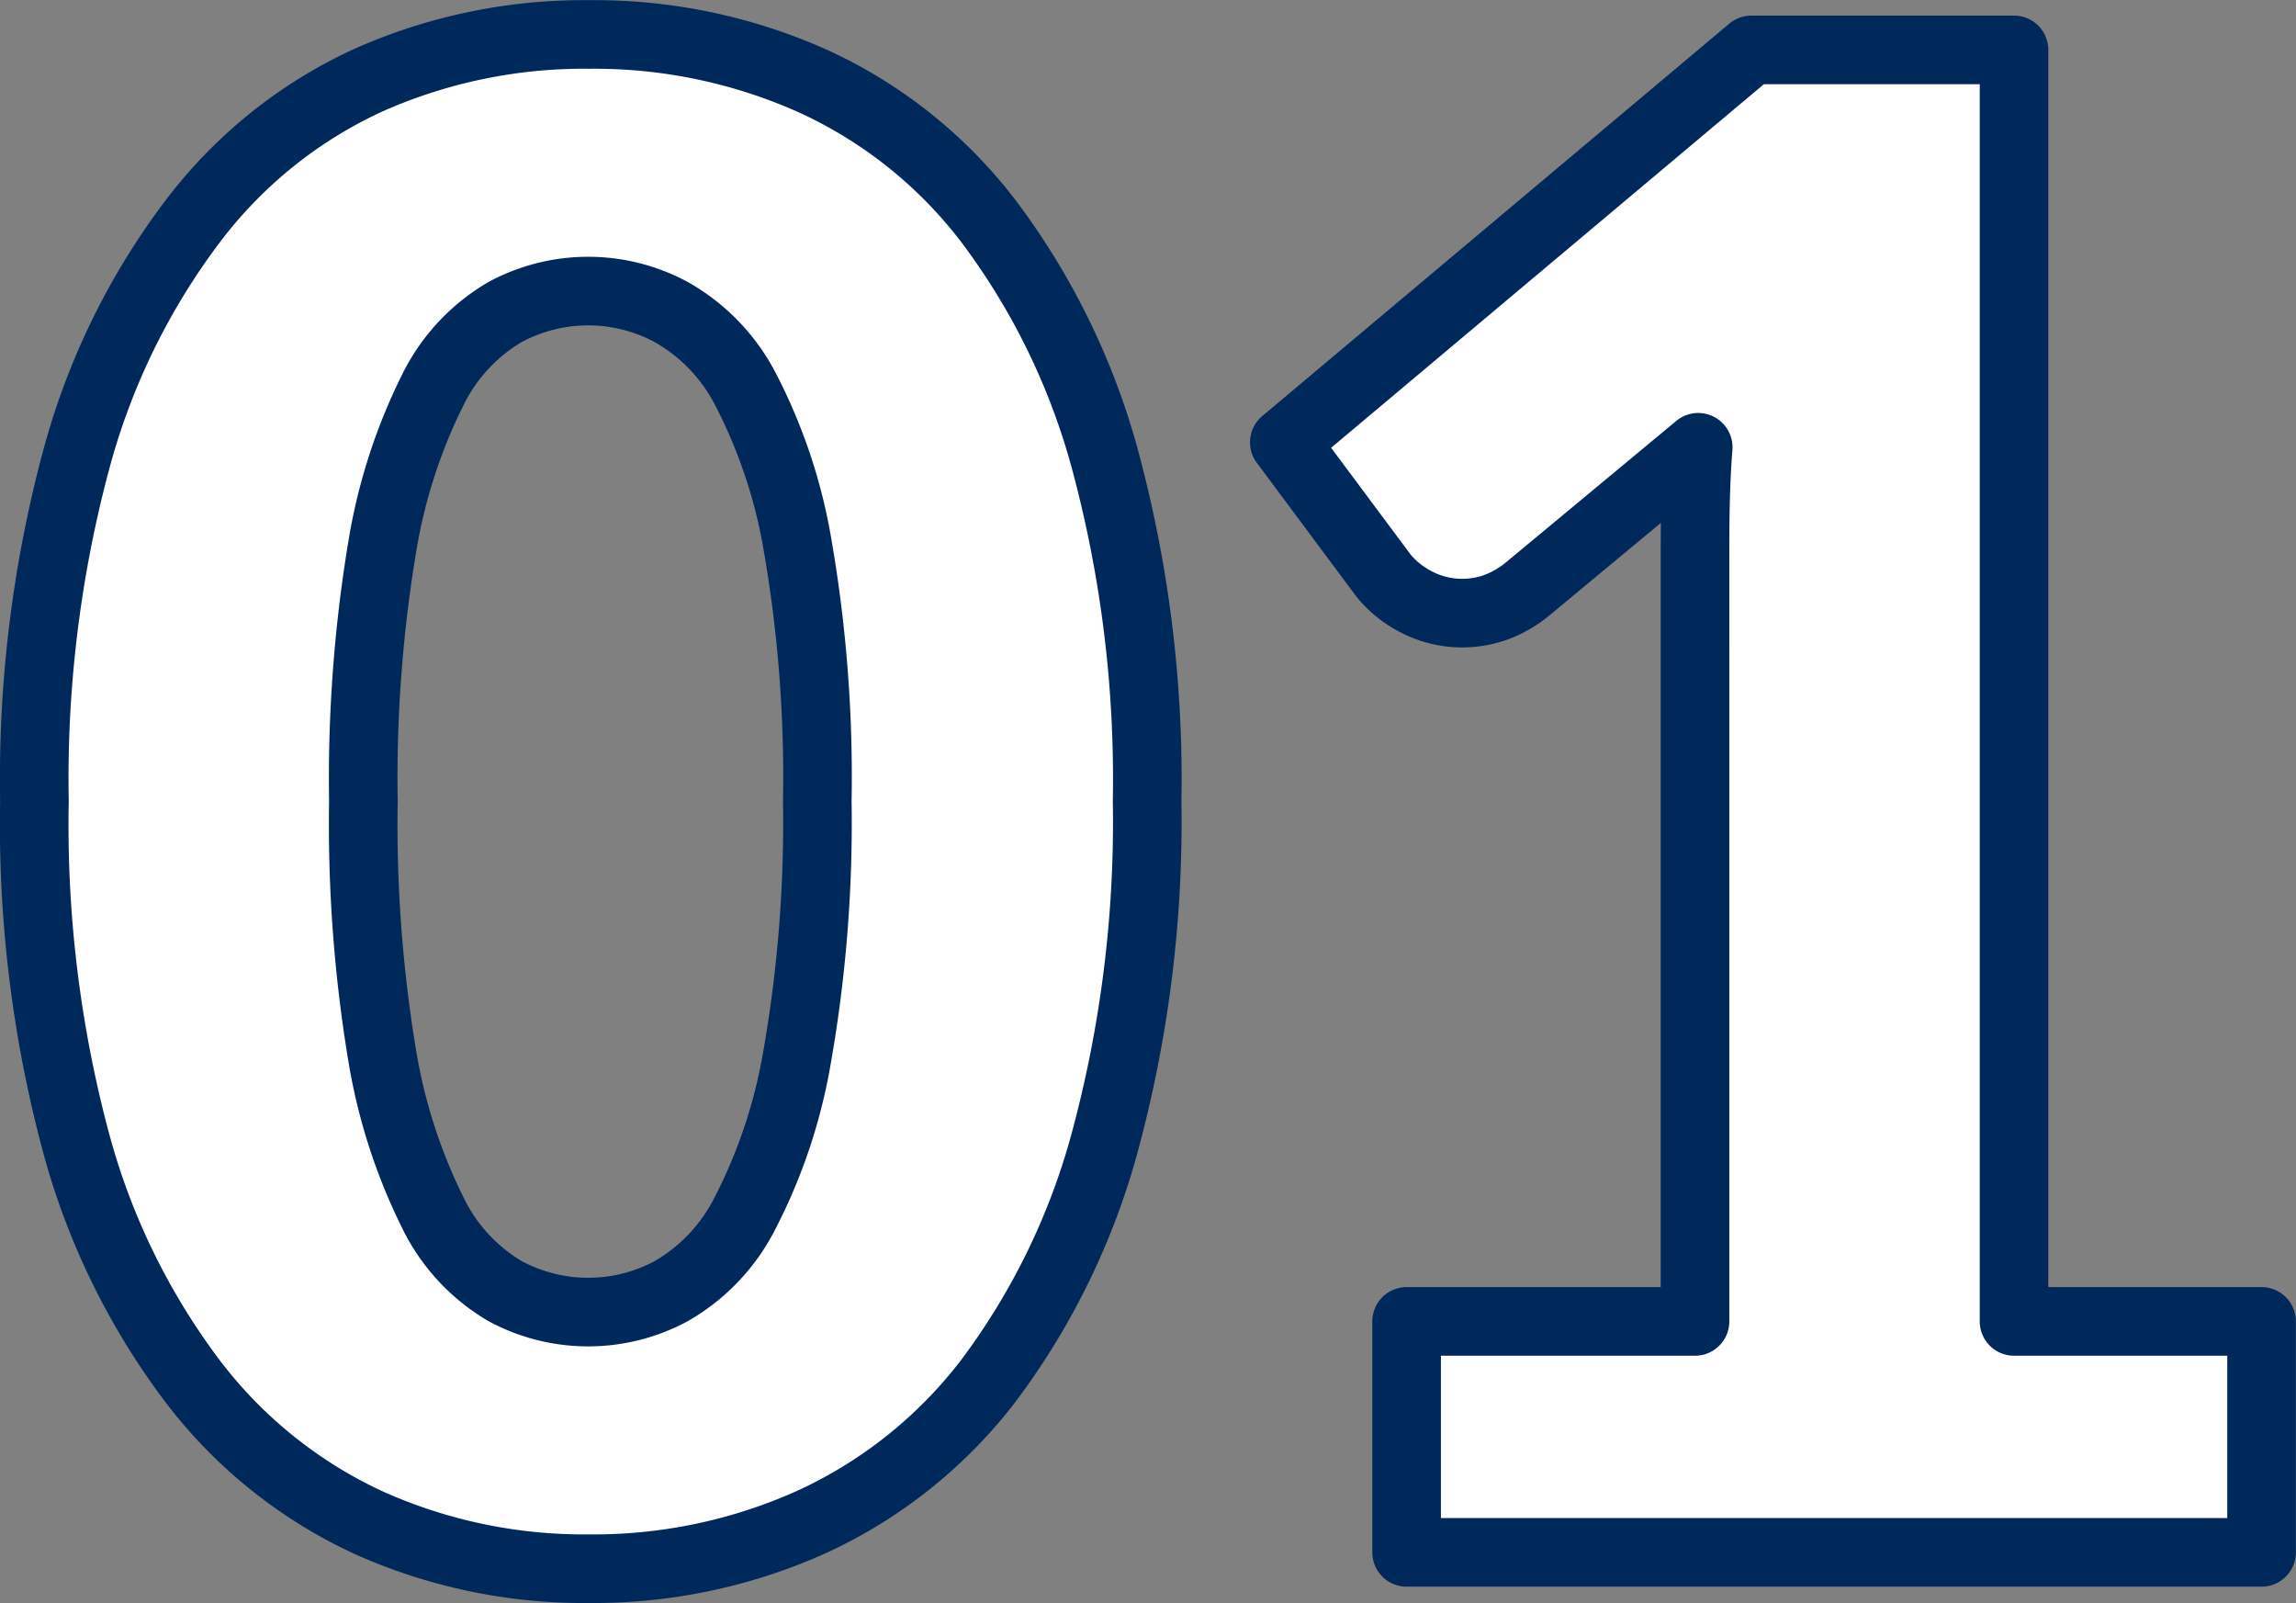
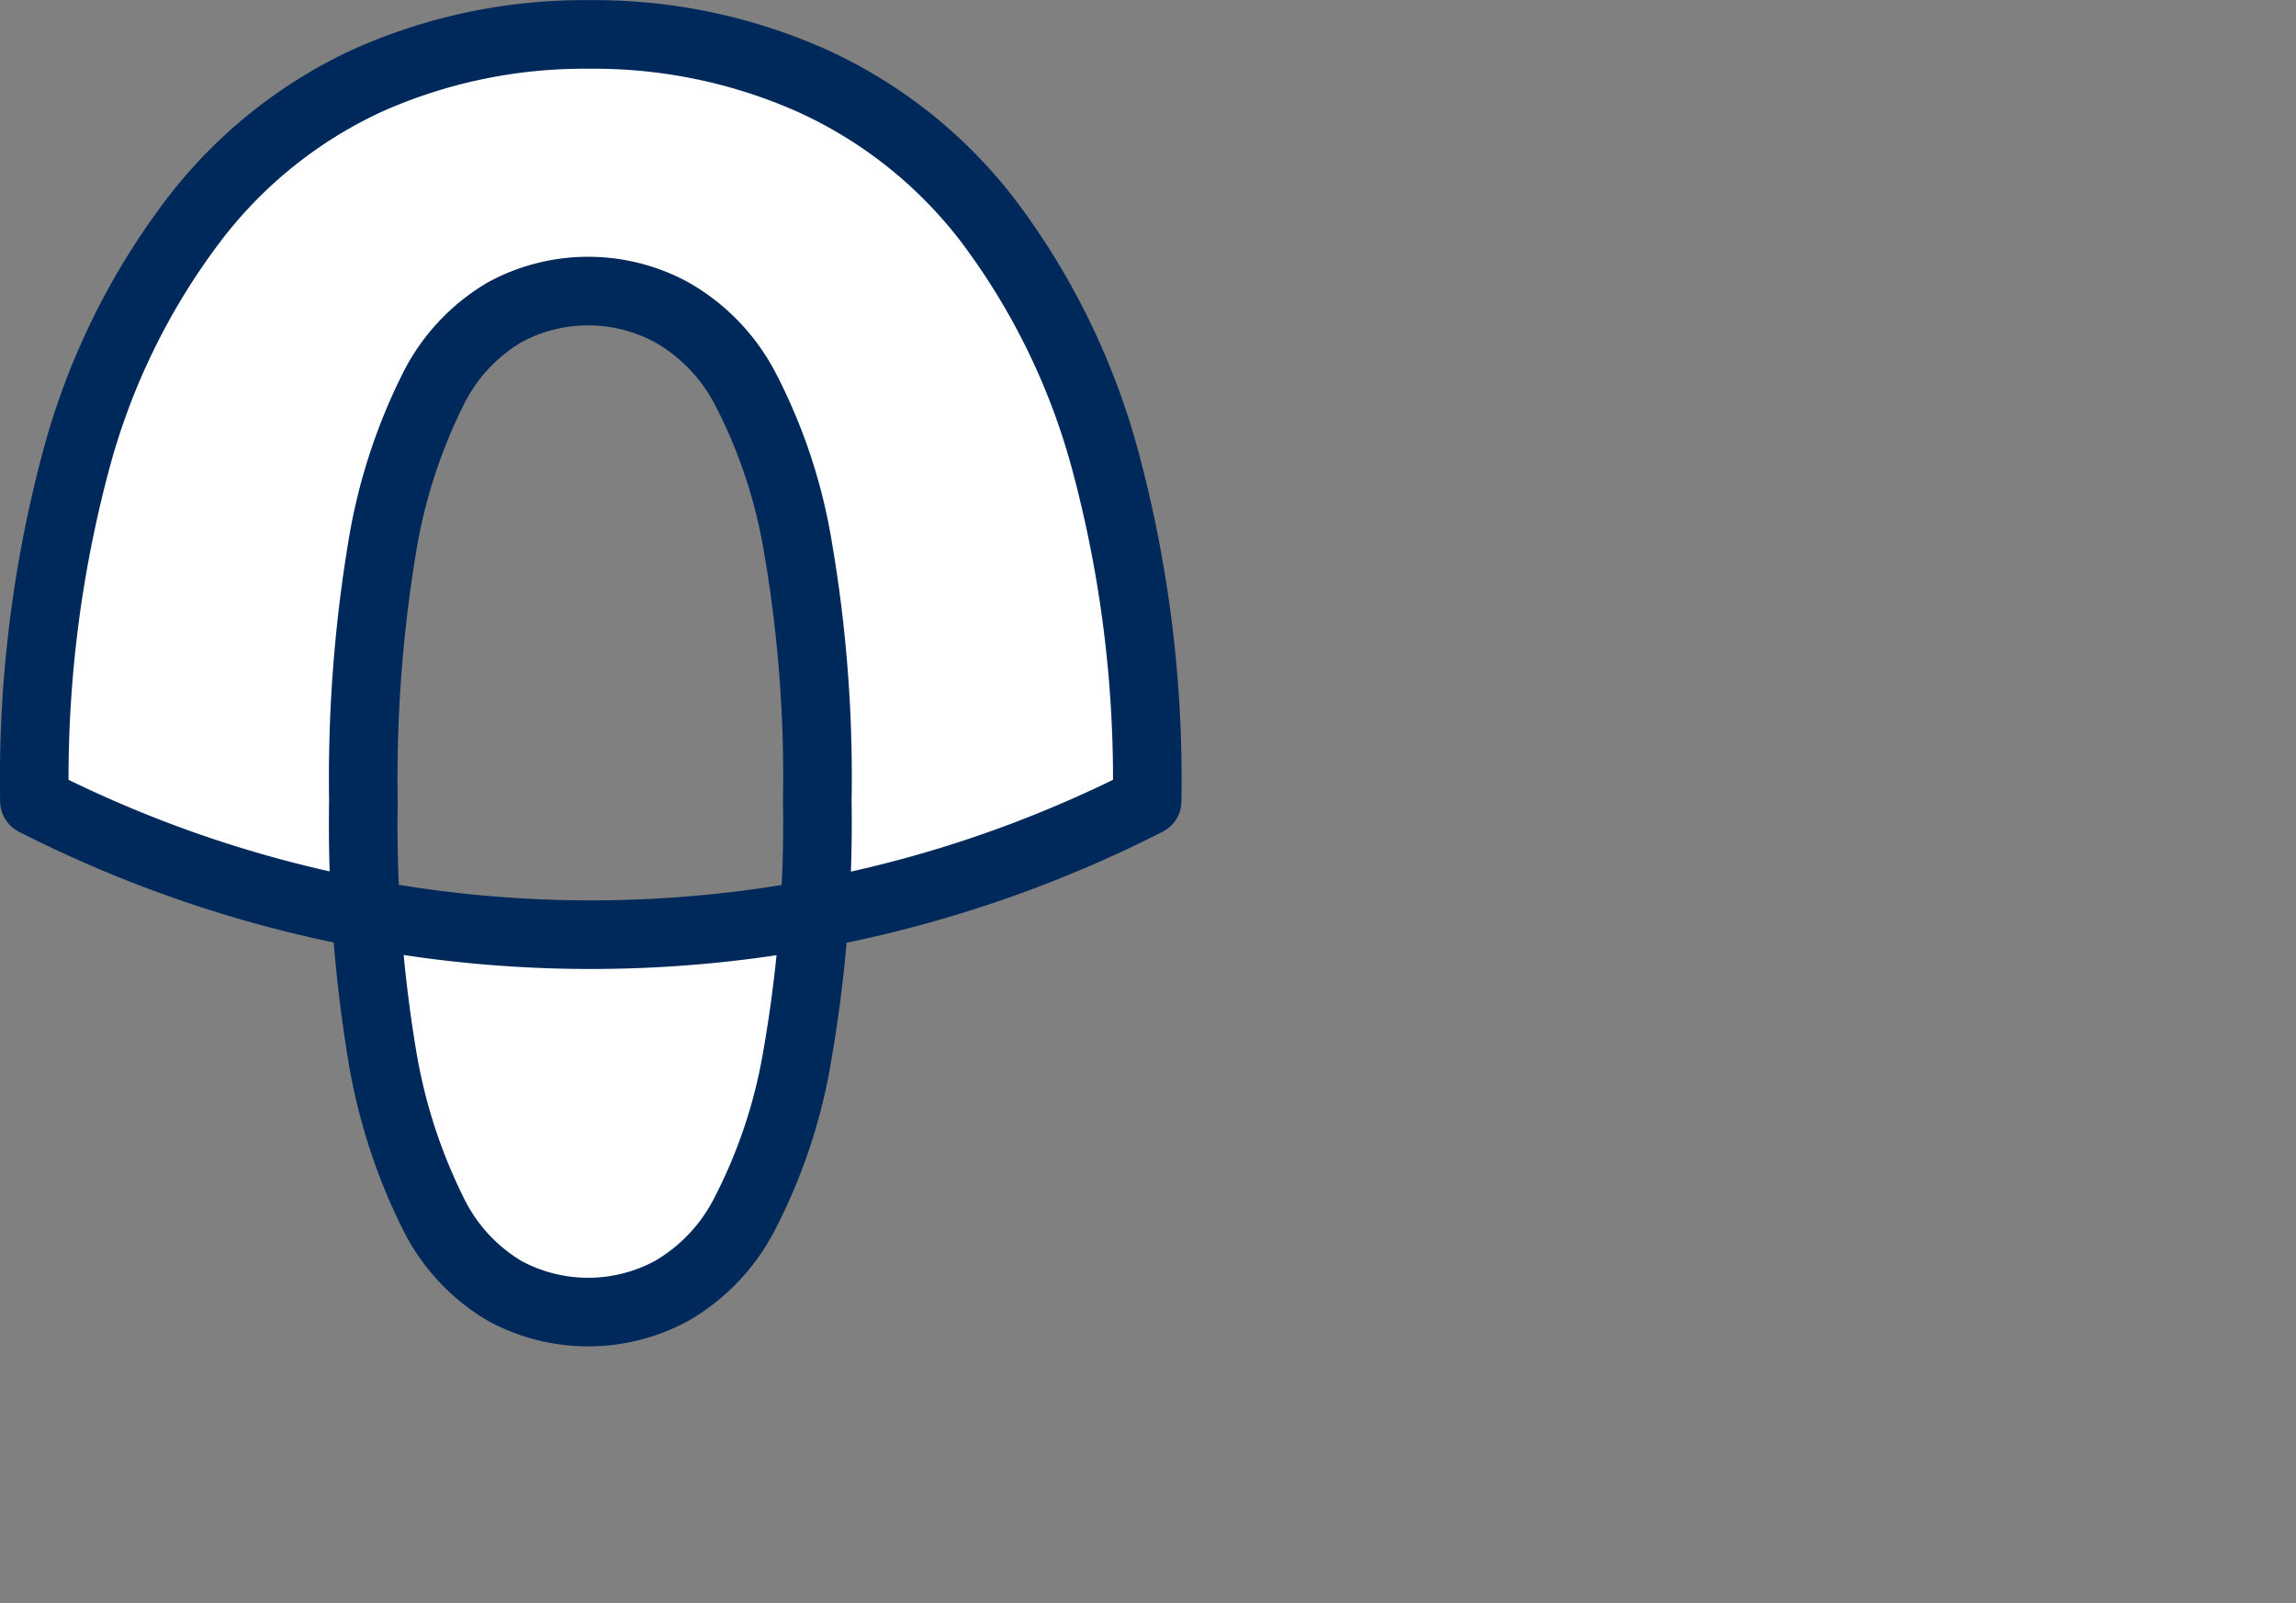
<svg xmlns="http://www.w3.org/2000/svg" viewBox="0 0 78.66 54.91">
  <rect x="0" y="0" width="78.66" height="54.91" fill="#808080" stroke="none" />
  <defs>
    <style>.cls-1{fill:#fff;stroke:#00295b;stroke-linejoin:round;stroke-width:2.35px;}</style>
  </defs>
  <g id="レイヤー_2" data-name="レイヤー 2">
    <g id="objective">
-       <path class="cls-1" d="M39.3,27.44a42,42,0,0,1-1.45,11.68,24.1,24.1,0,0,1-4,8.19,16.06,16.06,0,0,1-6.07,4.83,18.19,18.19,0,0,1-7.6,1.59,18,18,0,0,1-7.58-1.59,16,16,0,0,1-6-4.83,23.88,23.88,0,0,1-4-8.19A42,42,0,0,1,1.18,27.44,42.09,42.09,0,0,1,2.61,15.75a23.74,23.74,0,0,1,4-8.18,15.82,15.82,0,0,1,6-4.82,18.18,18.18,0,0,1,7.58-1.57,18.33,18.33,0,0,1,7.6,1.57,15.84,15.84,0,0,1,6.07,4.82,24,24,0,0,1,4,8.18A42,42,0,0,1,39.3,27.44Zm-11.3,0a46.37,46.37,0,0,0-.67-8.74,18.12,18.12,0,0,0-1.78-5.35A6.41,6.41,0,0,0,23,10.69a6,6,0,0,0-5.7,0,6.31,6.31,0,0,0-2.47,2.66,18.84,18.84,0,0,0-1.73,5.35,48.35,48.35,0,0,0-.65,8.74,48.32,48.32,0,0,0,.65,8.75,19.06,19.06,0,0,0,1.73,5.35,6.31,6.31,0,0,0,2.47,2.68,6,6,0,0,0,5.7,0,6.41,6.41,0,0,0,2.53-2.68,18.32,18.32,0,0,0,1.78-5.35A46.34,46.34,0,0,0,28,27.44Z" />
-       <path class="cls-1" d="M48.19,45.26h9.88V19.32c0-1.27,0-2.6.11-4l-5.83,4.84a3.74,3.74,0,0,1-1.13.65,3.42,3.42,0,0,1-2.73-.21,3.54,3.54,0,0,1-1.08-.87L44,15.15,60,1.71h9V45.26h8.48v7.91H48.19Z" />
+       <path class="cls-1" d="M39.3,27.44A42,42,0,0,1,1.18,27.44,42.09,42.09,0,0,1,2.61,15.75a23.74,23.74,0,0,1,4-8.18,15.82,15.82,0,0,1,6-4.82,18.18,18.18,0,0,1,7.58-1.57,18.33,18.33,0,0,1,7.6,1.57,15.84,15.84,0,0,1,6.07,4.82,24,24,0,0,1,4,8.18A42,42,0,0,1,39.3,27.44Zm-11.3,0a46.37,46.37,0,0,0-.67-8.74,18.12,18.12,0,0,0-1.78-5.35A6.41,6.41,0,0,0,23,10.69a6,6,0,0,0-5.7,0,6.31,6.31,0,0,0-2.47,2.66,18.84,18.84,0,0,0-1.73,5.35,48.35,48.35,0,0,0-.65,8.74,48.32,48.32,0,0,0,.65,8.75,19.06,19.06,0,0,0,1.73,5.35,6.31,6.31,0,0,0,2.47,2.68,6,6,0,0,0,5.7,0,6.41,6.41,0,0,0,2.53-2.68,18.32,18.32,0,0,0,1.78-5.35A46.34,46.34,0,0,0,28,27.44Z" />
    </g>
  </g>
</svg>